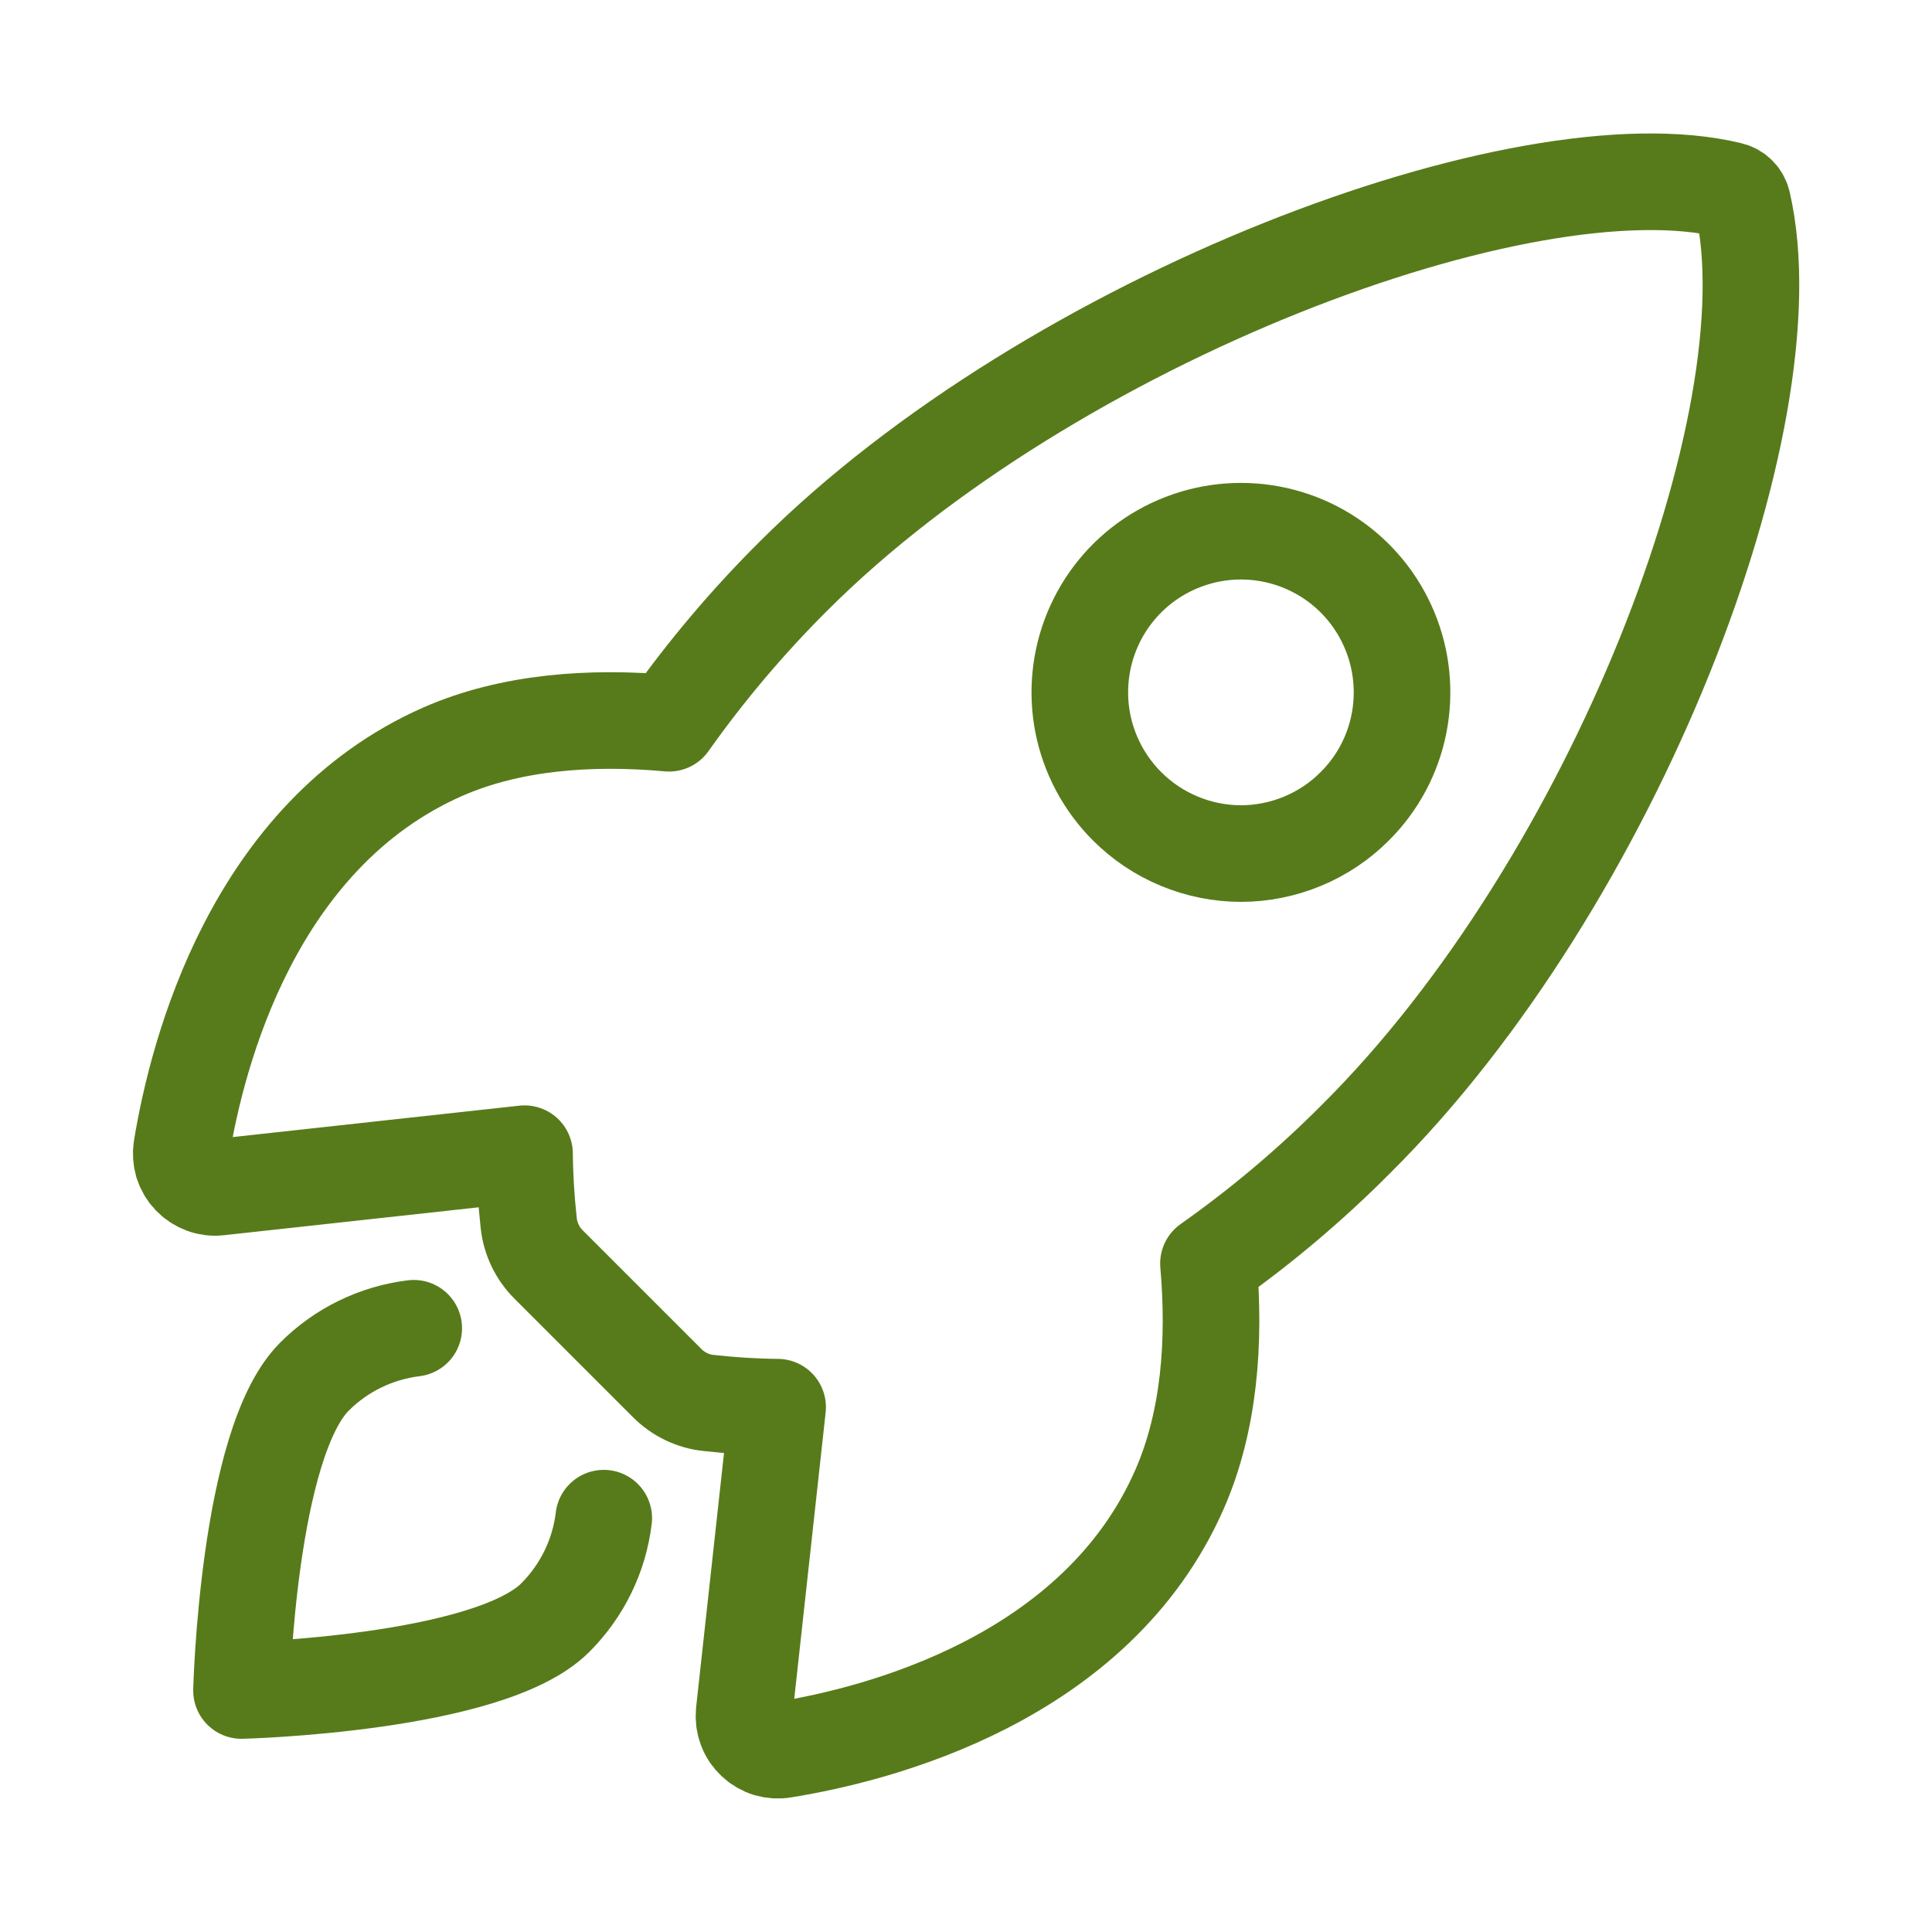
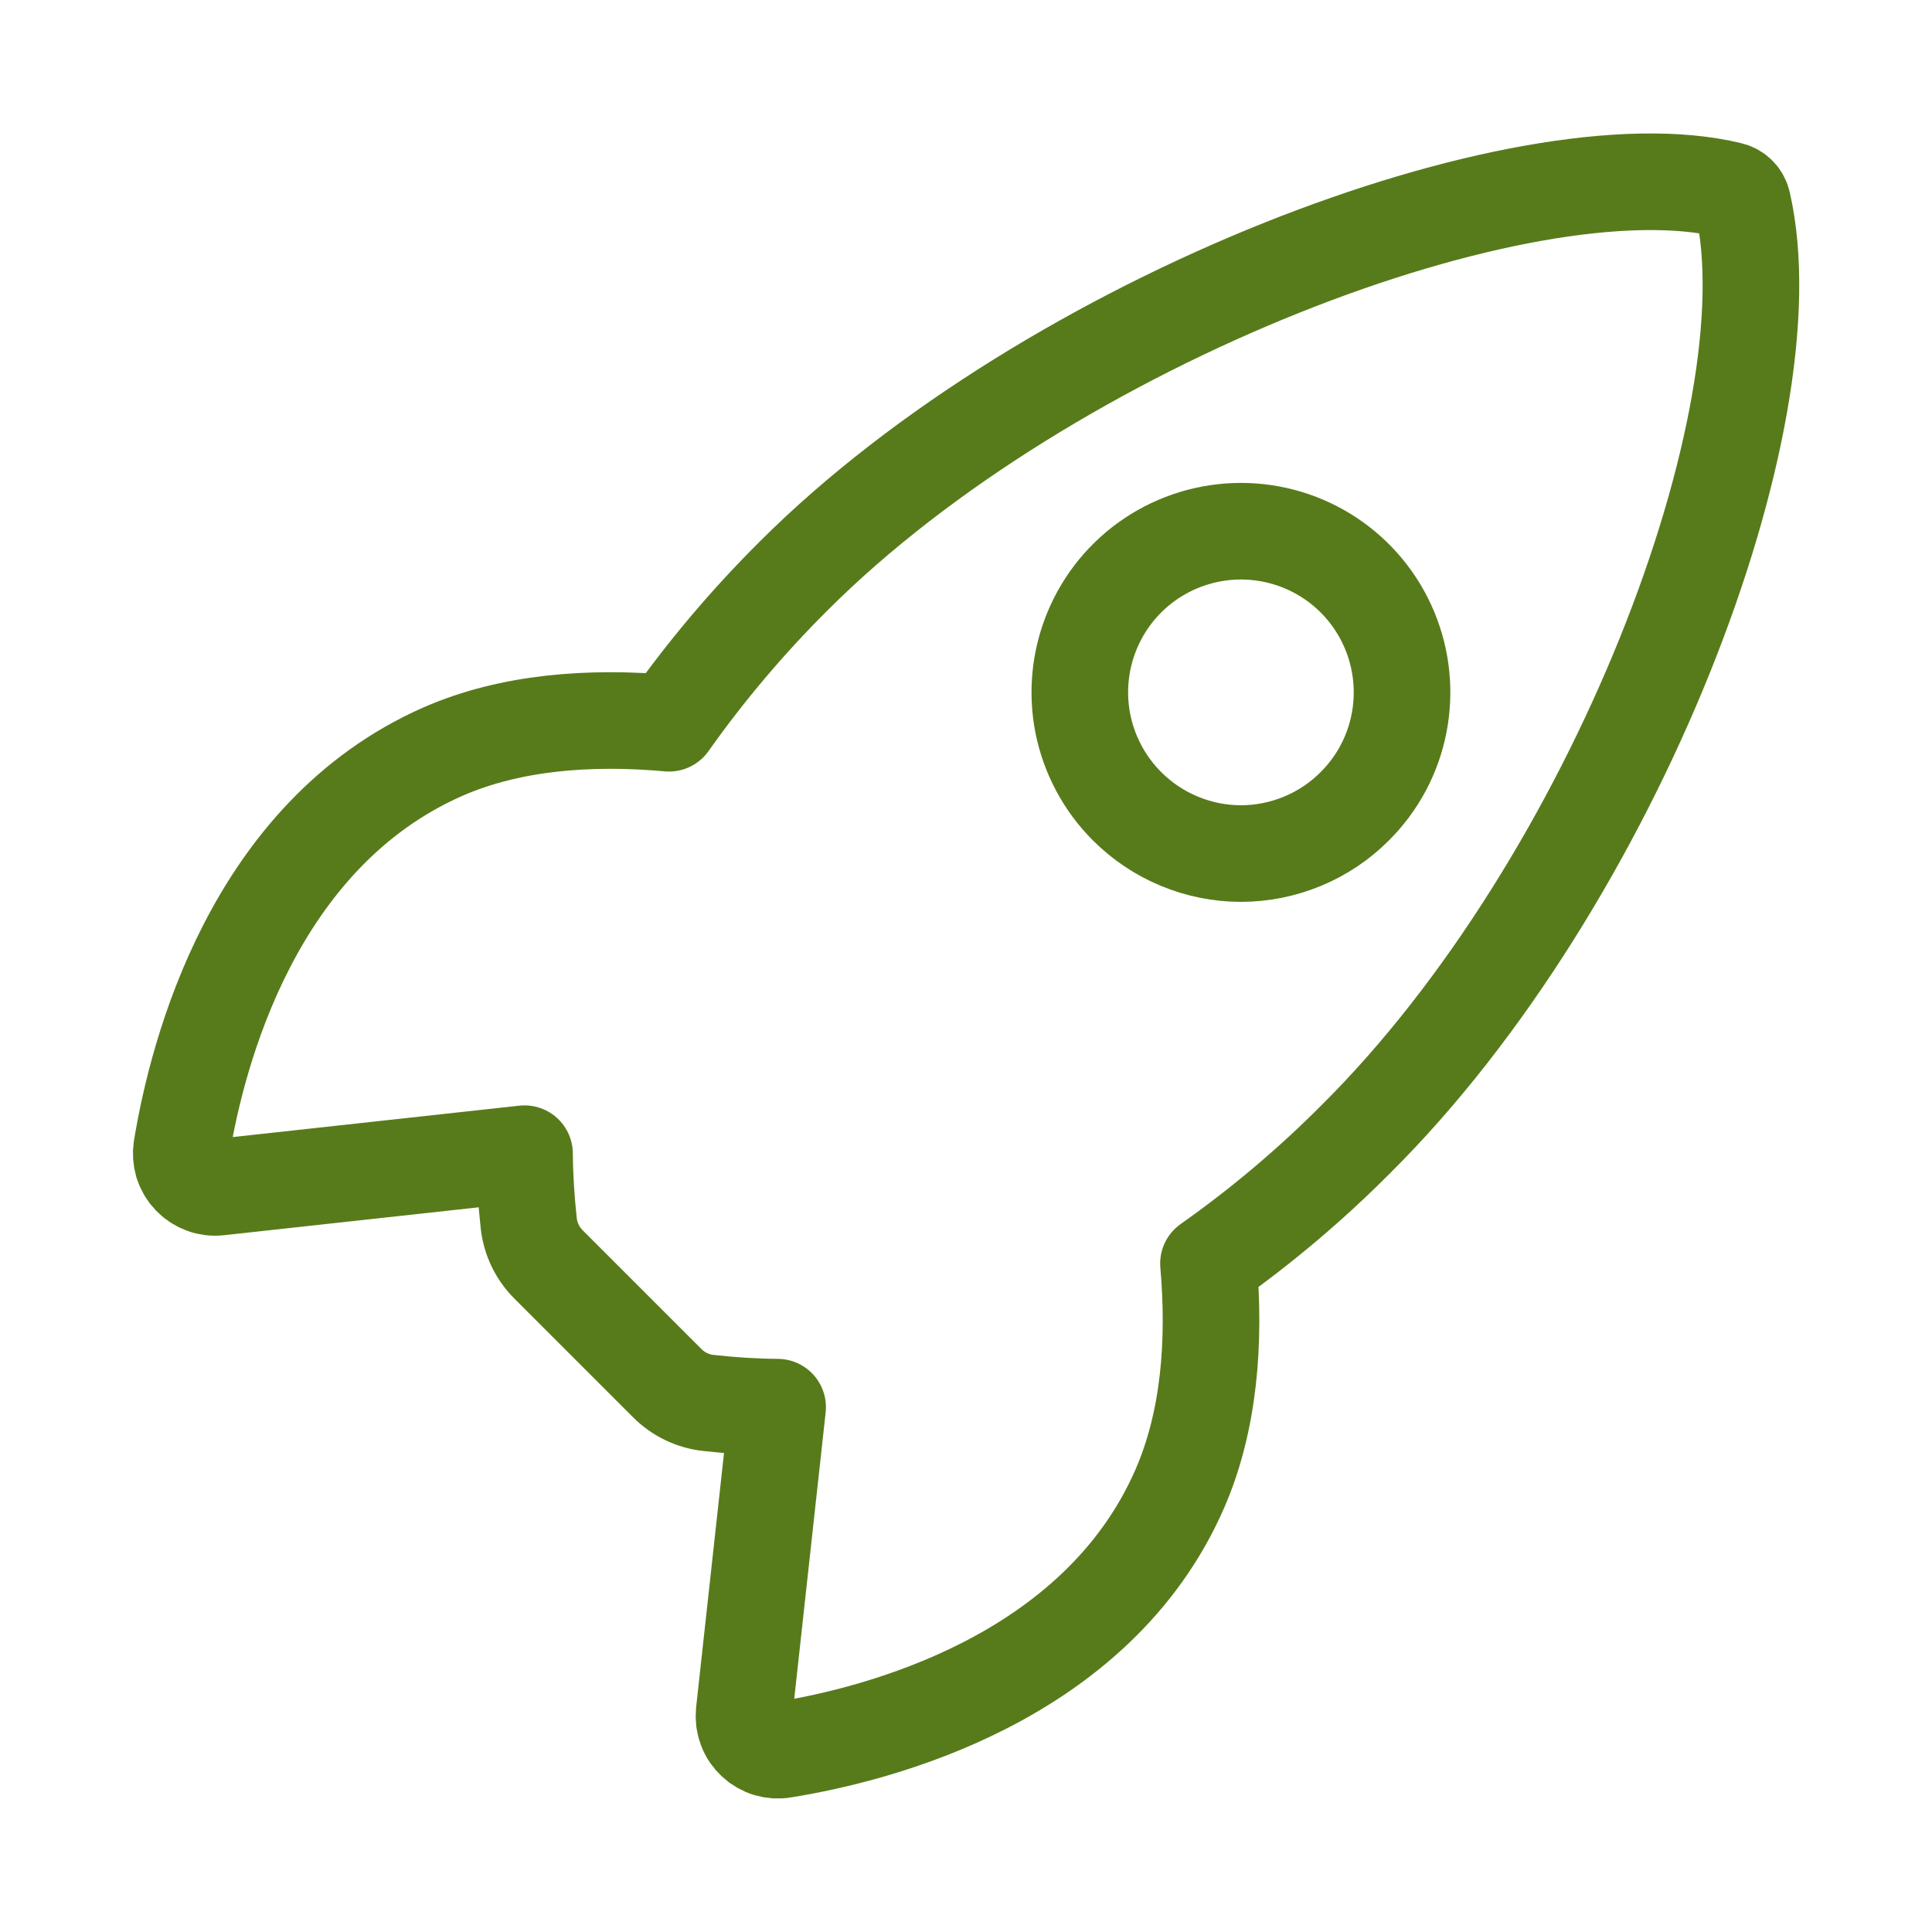
<svg xmlns="http://www.w3.org/2000/svg" width="20" height="20" viewBox="0 0 20 20" fill="none">
  <path d="M18.04 2.102C18.033 2.07 18.018 2.04 17.995 2.017C17.972 1.993 17.943 1.977 17.911 1.969C15.787 1.45 10.88 3.301 8.218 5.96C7.744 6.431 7.312 6.942 6.926 7.487C6.106 7.413 5.285 7.475 4.587 7.78C2.615 8.647 2.041 10.912 1.881 11.884C1.872 11.938 1.876 11.992 1.891 12.044C1.907 12.095 1.935 12.143 1.972 12.182C2.009 12.221 2.054 12.251 2.105 12.27C2.155 12.289 2.21 12.296 2.263 12.29L5.43 11.943C5.432 12.182 5.447 12.42 5.473 12.658C5.49 12.822 5.563 12.975 5.68 13.091L6.906 14.317C7.022 14.434 7.176 14.508 7.34 14.524C7.576 14.55 7.813 14.565 8.05 14.567L7.703 17.731C7.698 17.785 7.705 17.839 7.724 17.889C7.742 17.94 7.773 17.985 7.812 18.022C7.851 18.059 7.898 18.087 7.95 18.103C8.001 18.118 8.056 18.122 8.109 18.113C9.082 17.957 11.351 17.384 12.213 15.412C12.518 14.712 12.581 13.896 12.51 13.08C13.057 12.694 13.569 12.262 14.041 11.787C16.712 9.131 18.552 4.332 18.04 2.102ZM11.667 8.346C11.434 8.113 11.275 7.816 11.21 7.492C11.146 7.169 11.179 6.833 11.305 6.529C11.431 6.224 11.645 5.963 11.919 5.78C12.194 5.597 12.516 5.499 12.846 5.499C13.176 5.499 13.499 5.597 13.773 5.78C14.047 5.963 14.261 6.224 14.387 6.529C14.513 6.833 14.546 7.169 14.482 7.492C14.418 7.816 14.259 8.113 14.025 8.346C13.871 8.501 13.687 8.624 13.485 8.708C13.282 8.792 13.065 8.836 12.846 8.836C12.627 8.836 12.41 8.792 12.208 8.708C12.005 8.624 11.822 8.501 11.667 8.346Z" stroke="#577B1A" stroke-linecap="round" stroke-linejoin="round" />
-   <path d="M4.283 13.75C3.893 13.798 3.531 13.974 3.254 14.252C2.565 14.942 2.5 17.5 2.5 17.5C2.5 17.5 5.059 17.435 5.748 16.746C6.026 16.468 6.203 16.106 6.25 15.716" stroke="#577B1A" stroke-linecap="round" stroke-linejoin="round" />
</svg>